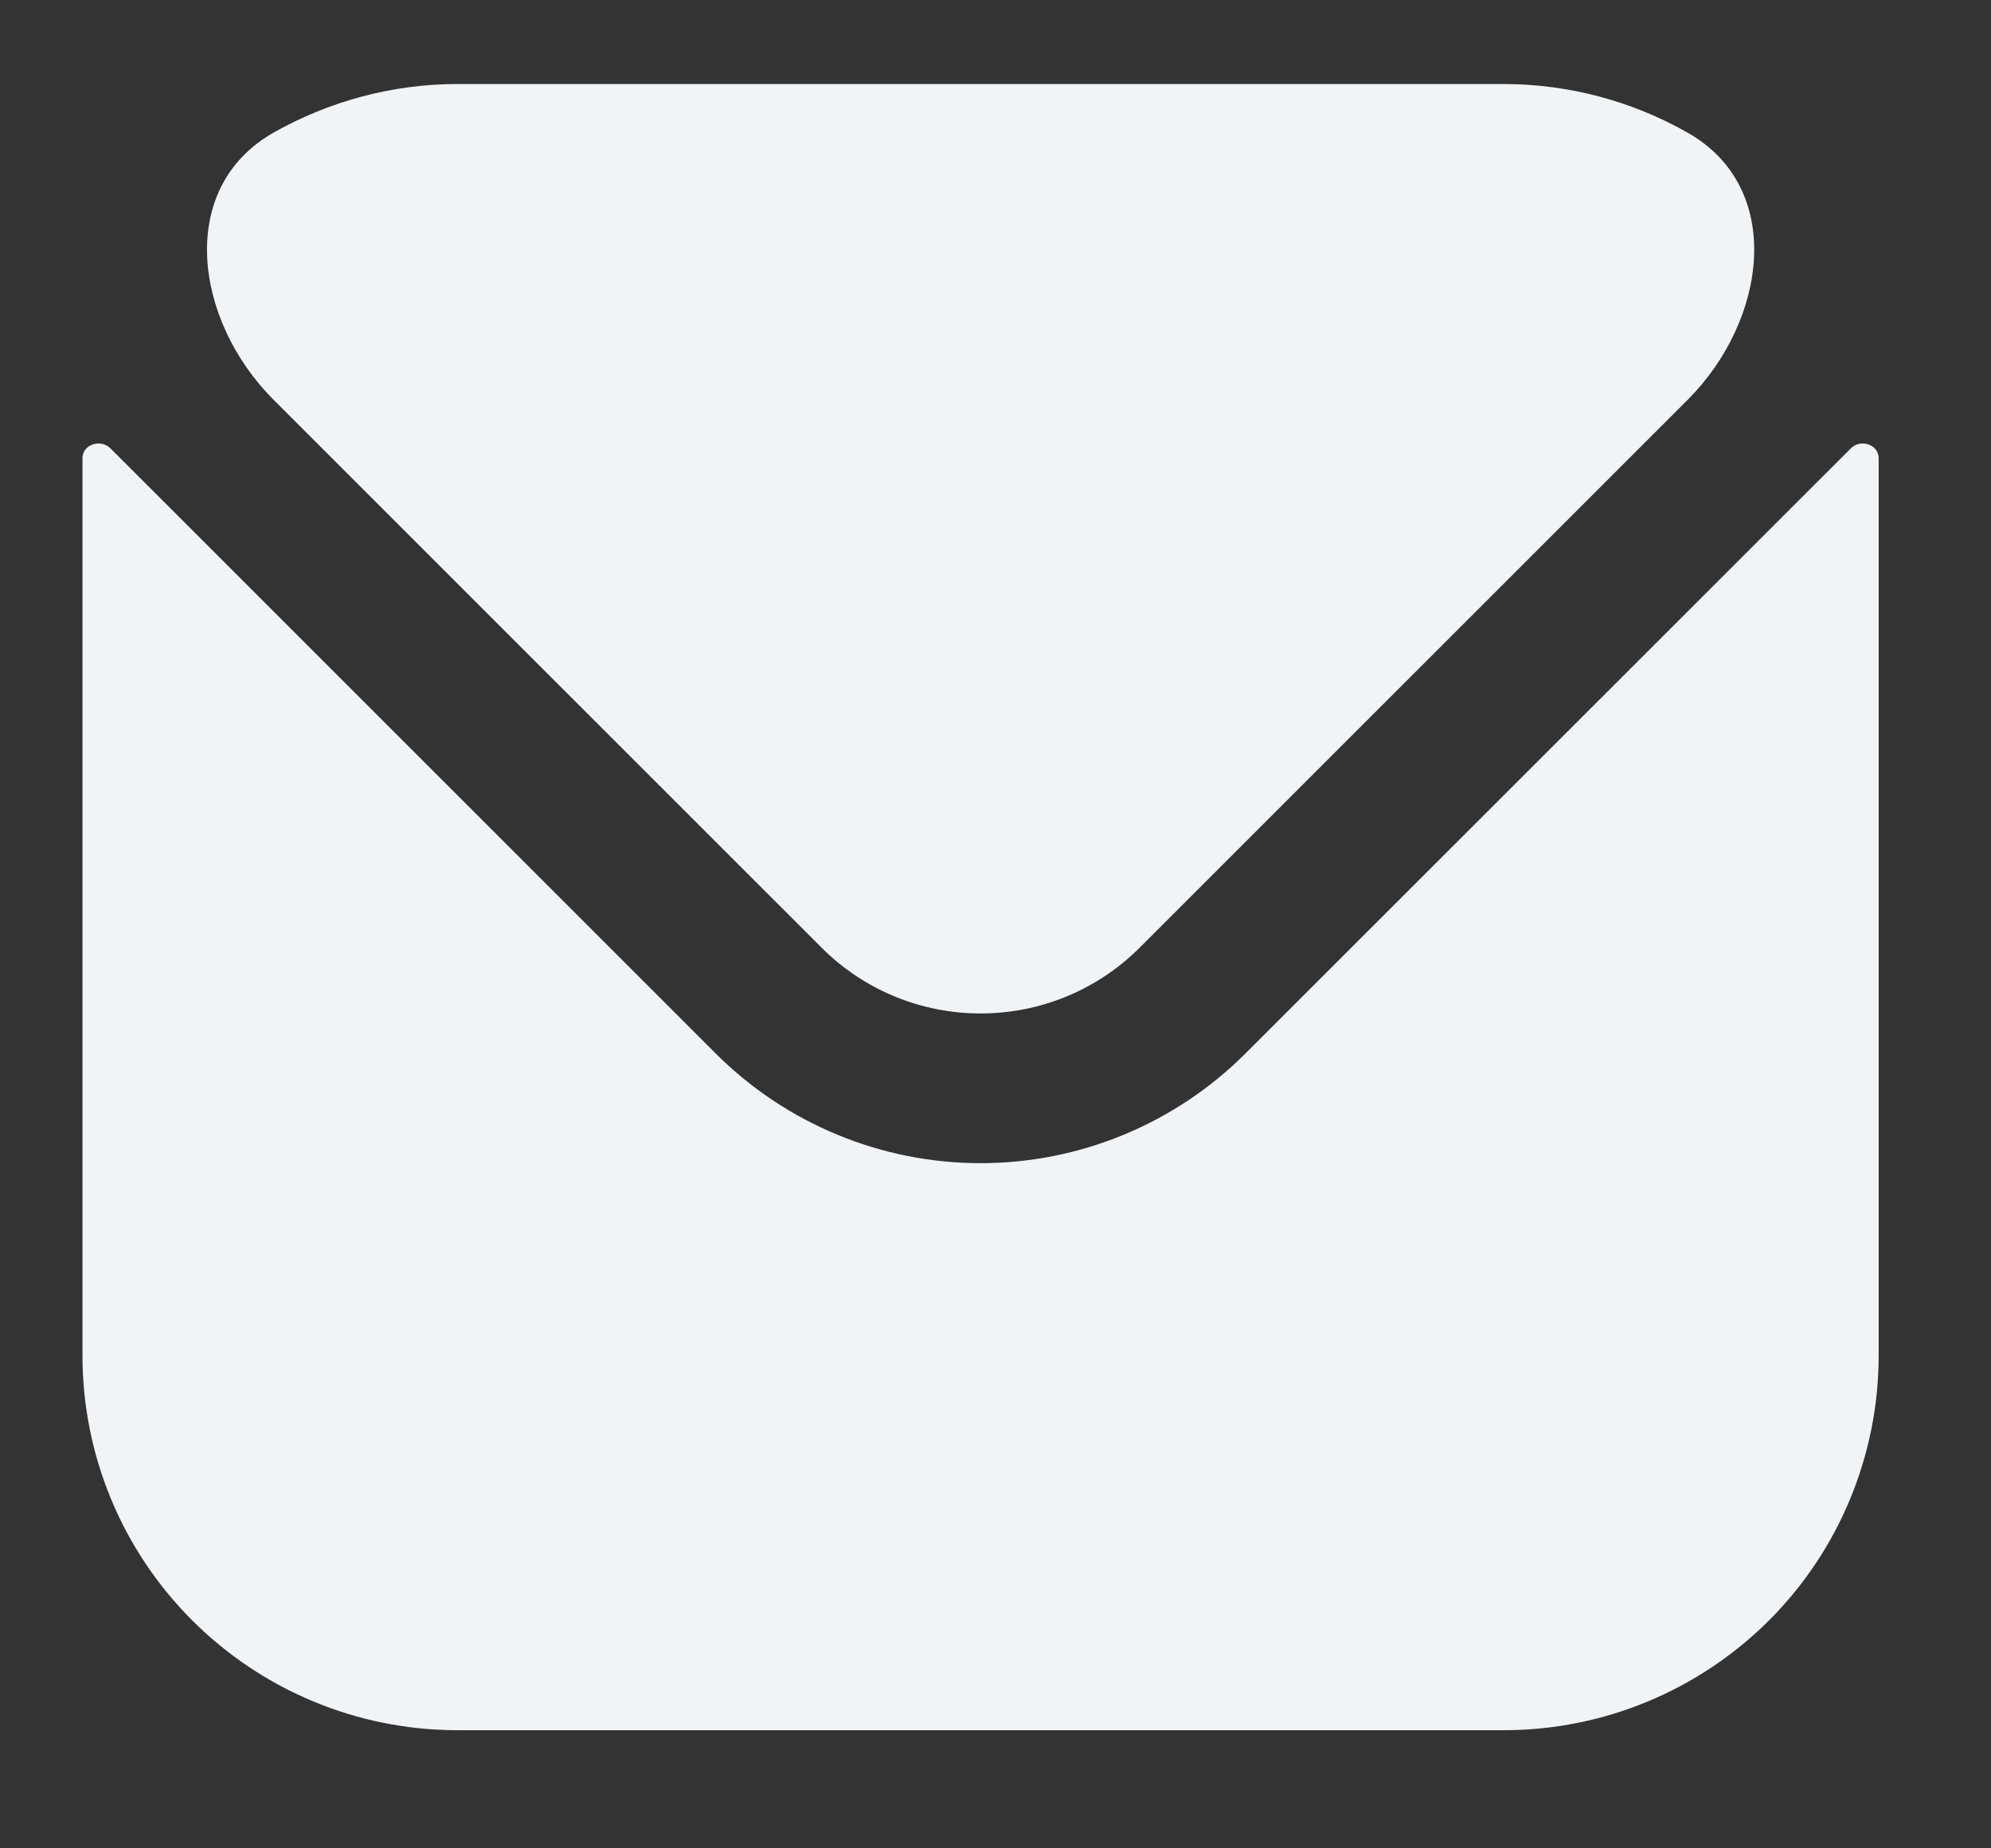
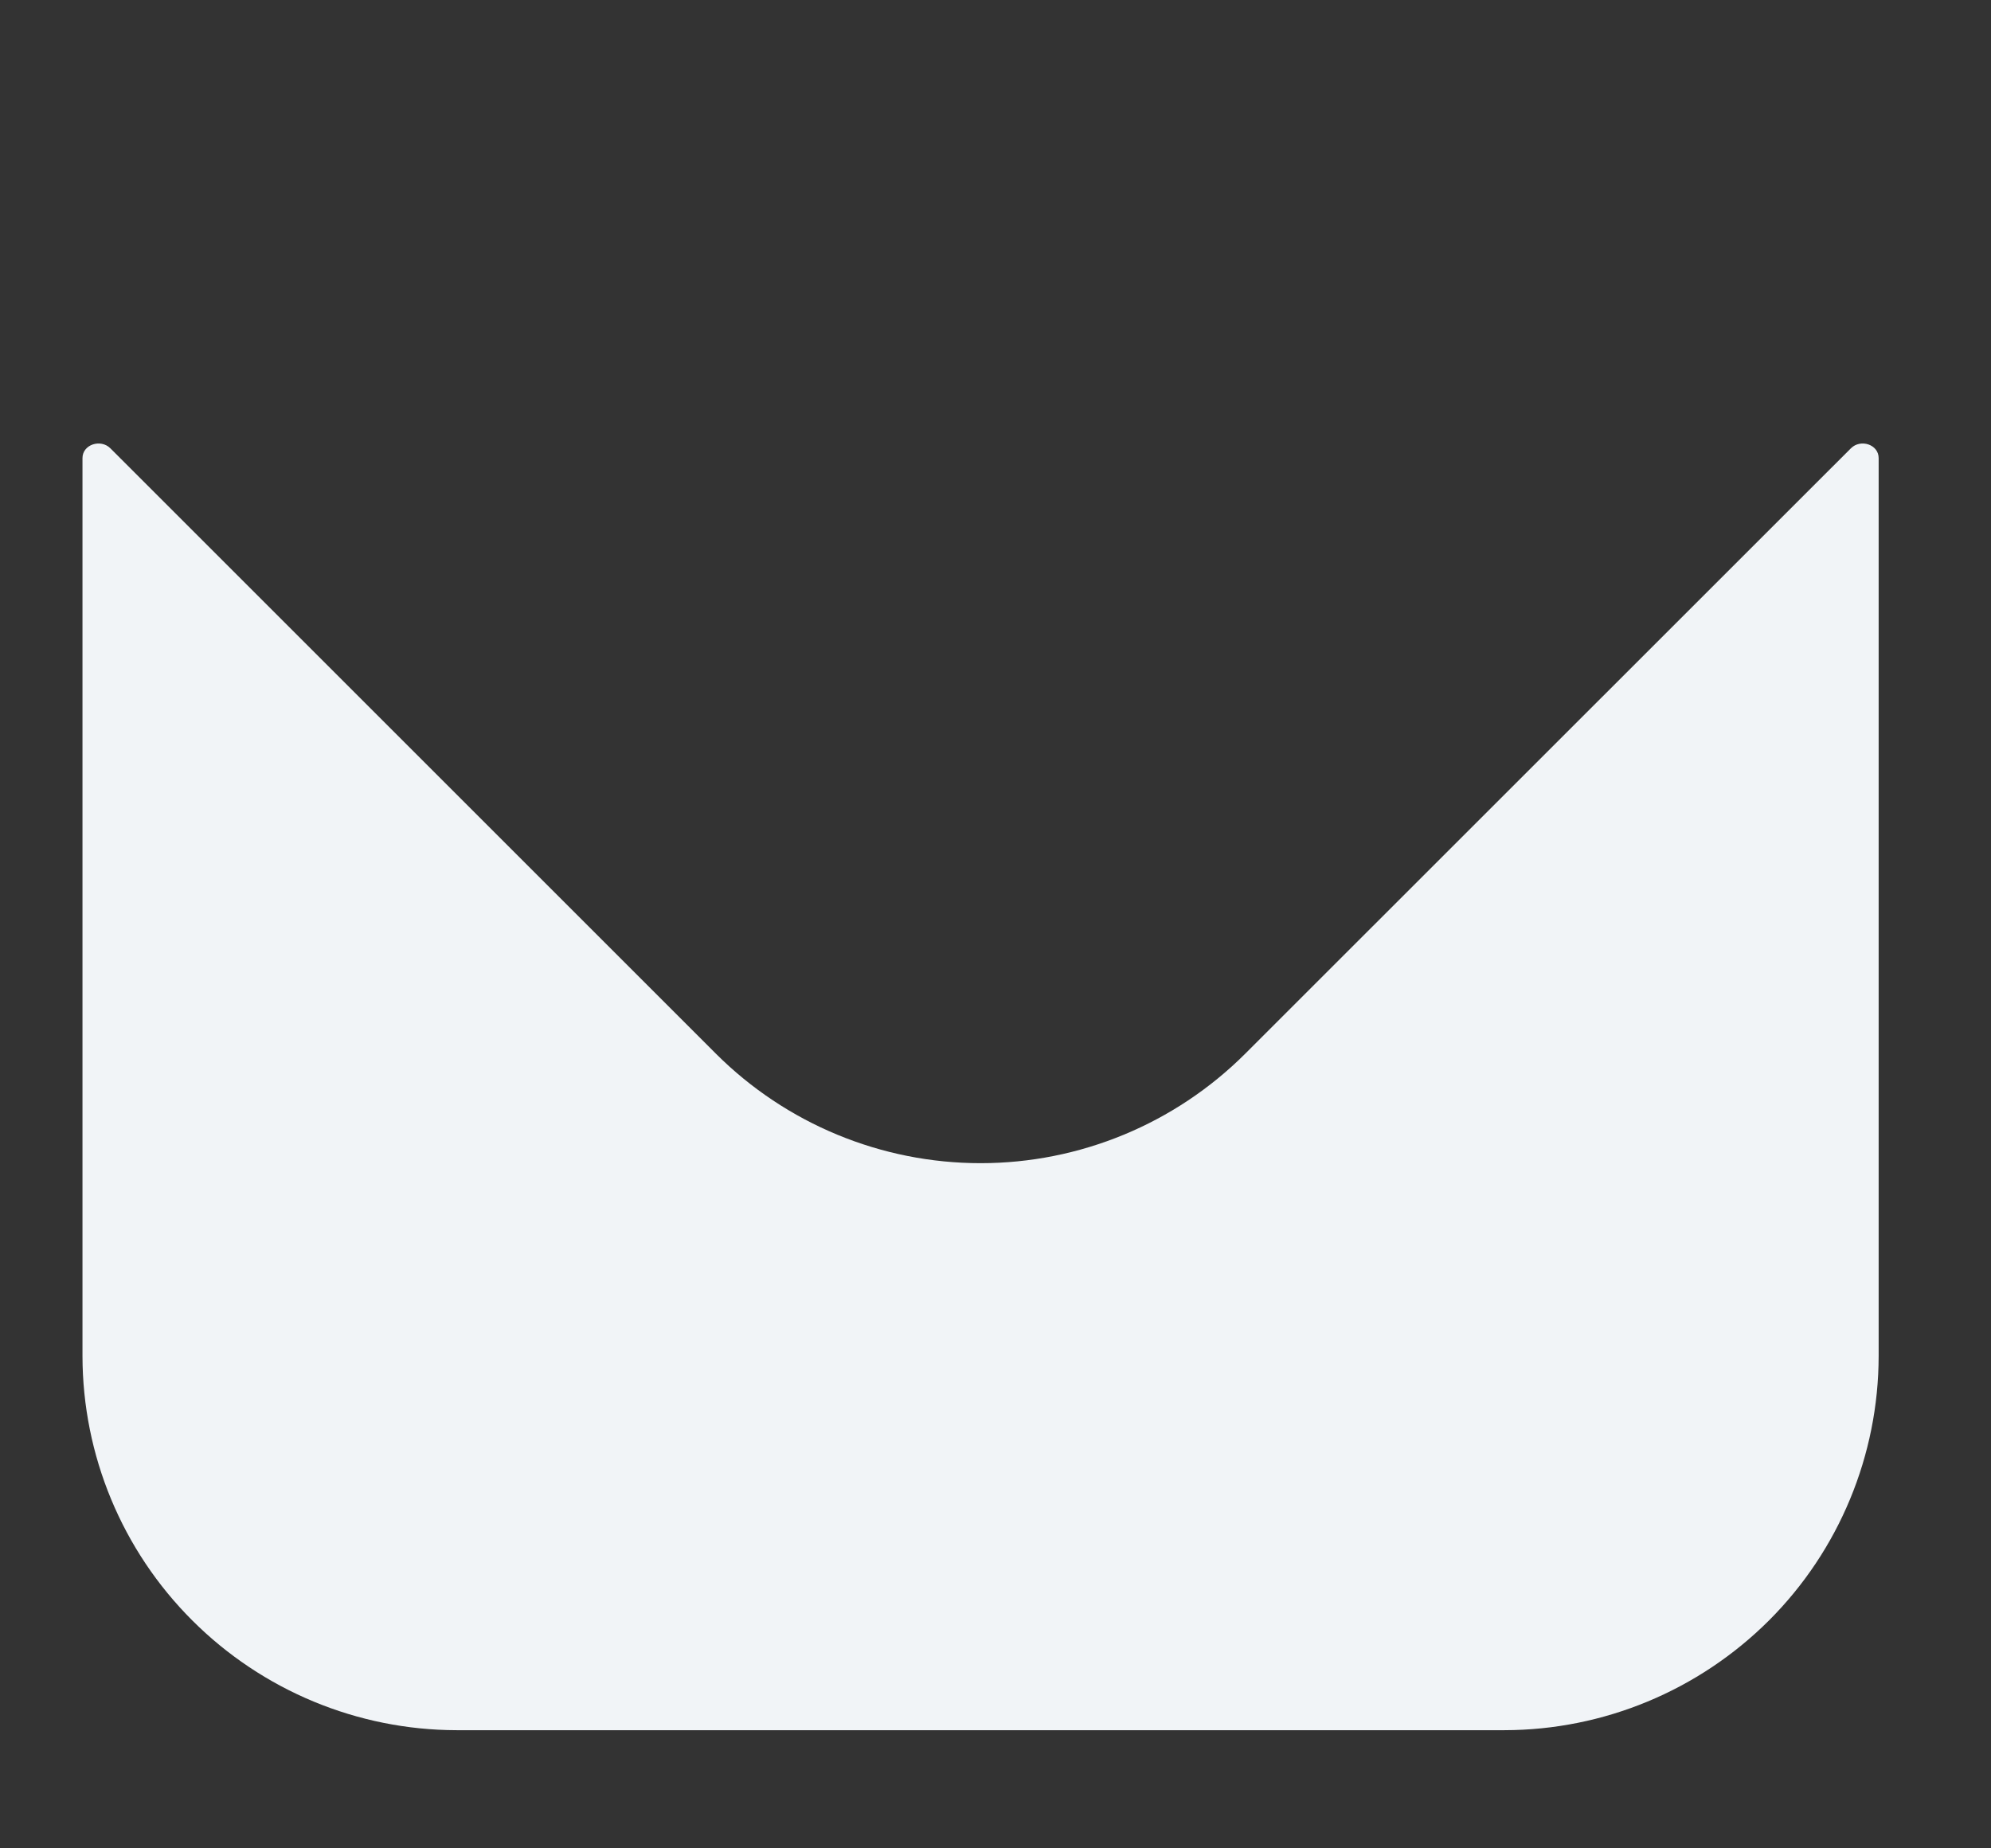
<svg xmlns="http://www.w3.org/2000/svg" width="14" height="13" viewBox="0 0 14 13" fill="none">
  <rect x="0" y="0" width="14" height="13" fill="#333333" stroke="none" />
  <path d="M13.21 3.222C13.21 3.126 13.083 3.085 13.015 3.153L8.756 7.411C8.262 7.904 7.593 8.181 6.895 8.181C6.197 8.181 5.528 7.904 5.034 7.411L0.776 3.153C0.708 3.085 0.58 3.126 0.58 3.222V9.538C0.581 10.235 0.858 10.904 1.352 11.397C1.845 11.89 2.514 12.168 3.211 12.169H10.579C11.277 12.168 11.945 11.89 12.439 11.397C12.932 10.904 13.209 10.235 13.21 9.538V3.222Z" fill="#F1F4F7" />
-   <path d="M8.012 6.667L11.868 2.811C12.426 2.252 12.553 1.321 11.865 0.932C11.473 0.71 11.03 0.592 10.579 0.591H3.211C2.761 0.592 2.318 0.71 1.925 0.932C1.238 1.321 1.364 2.252 1.923 2.811L5.779 6.667C6.075 6.963 6.477 7.128 6.895 7.128C7.314 7.128 7.715 6.963 8.012 6.667Z" fill="#F1F4F7" />
</svg>